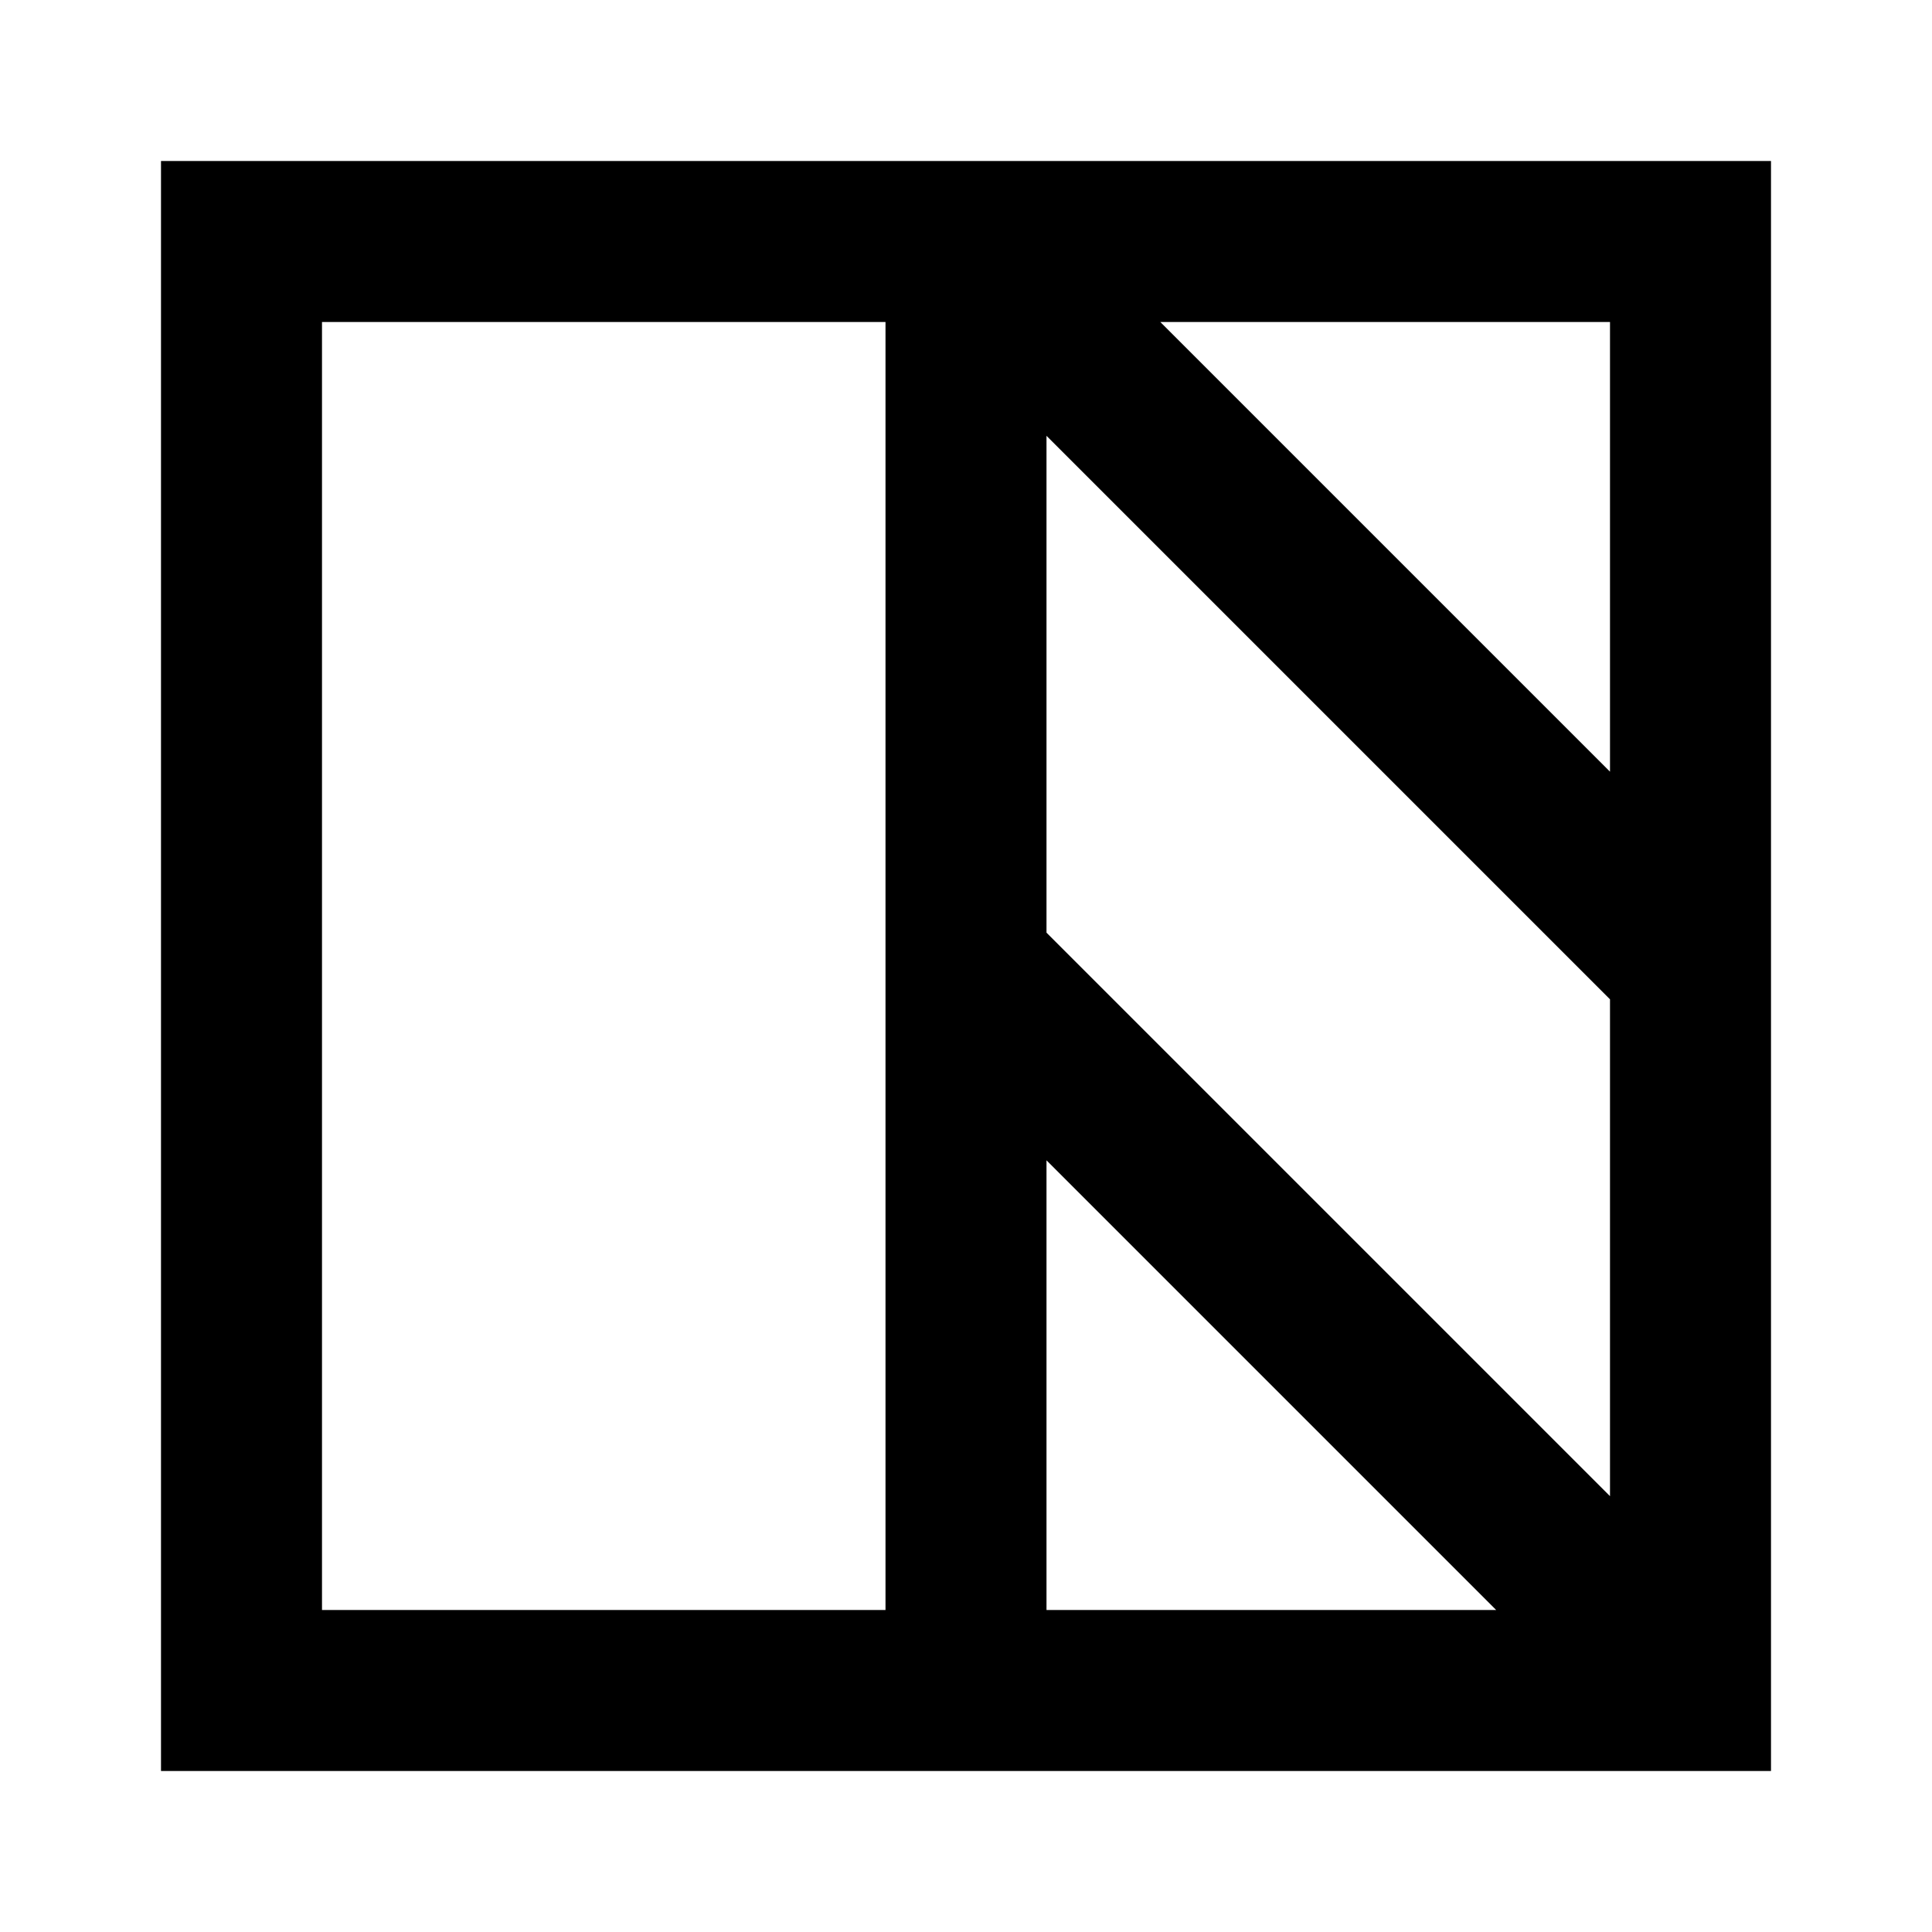
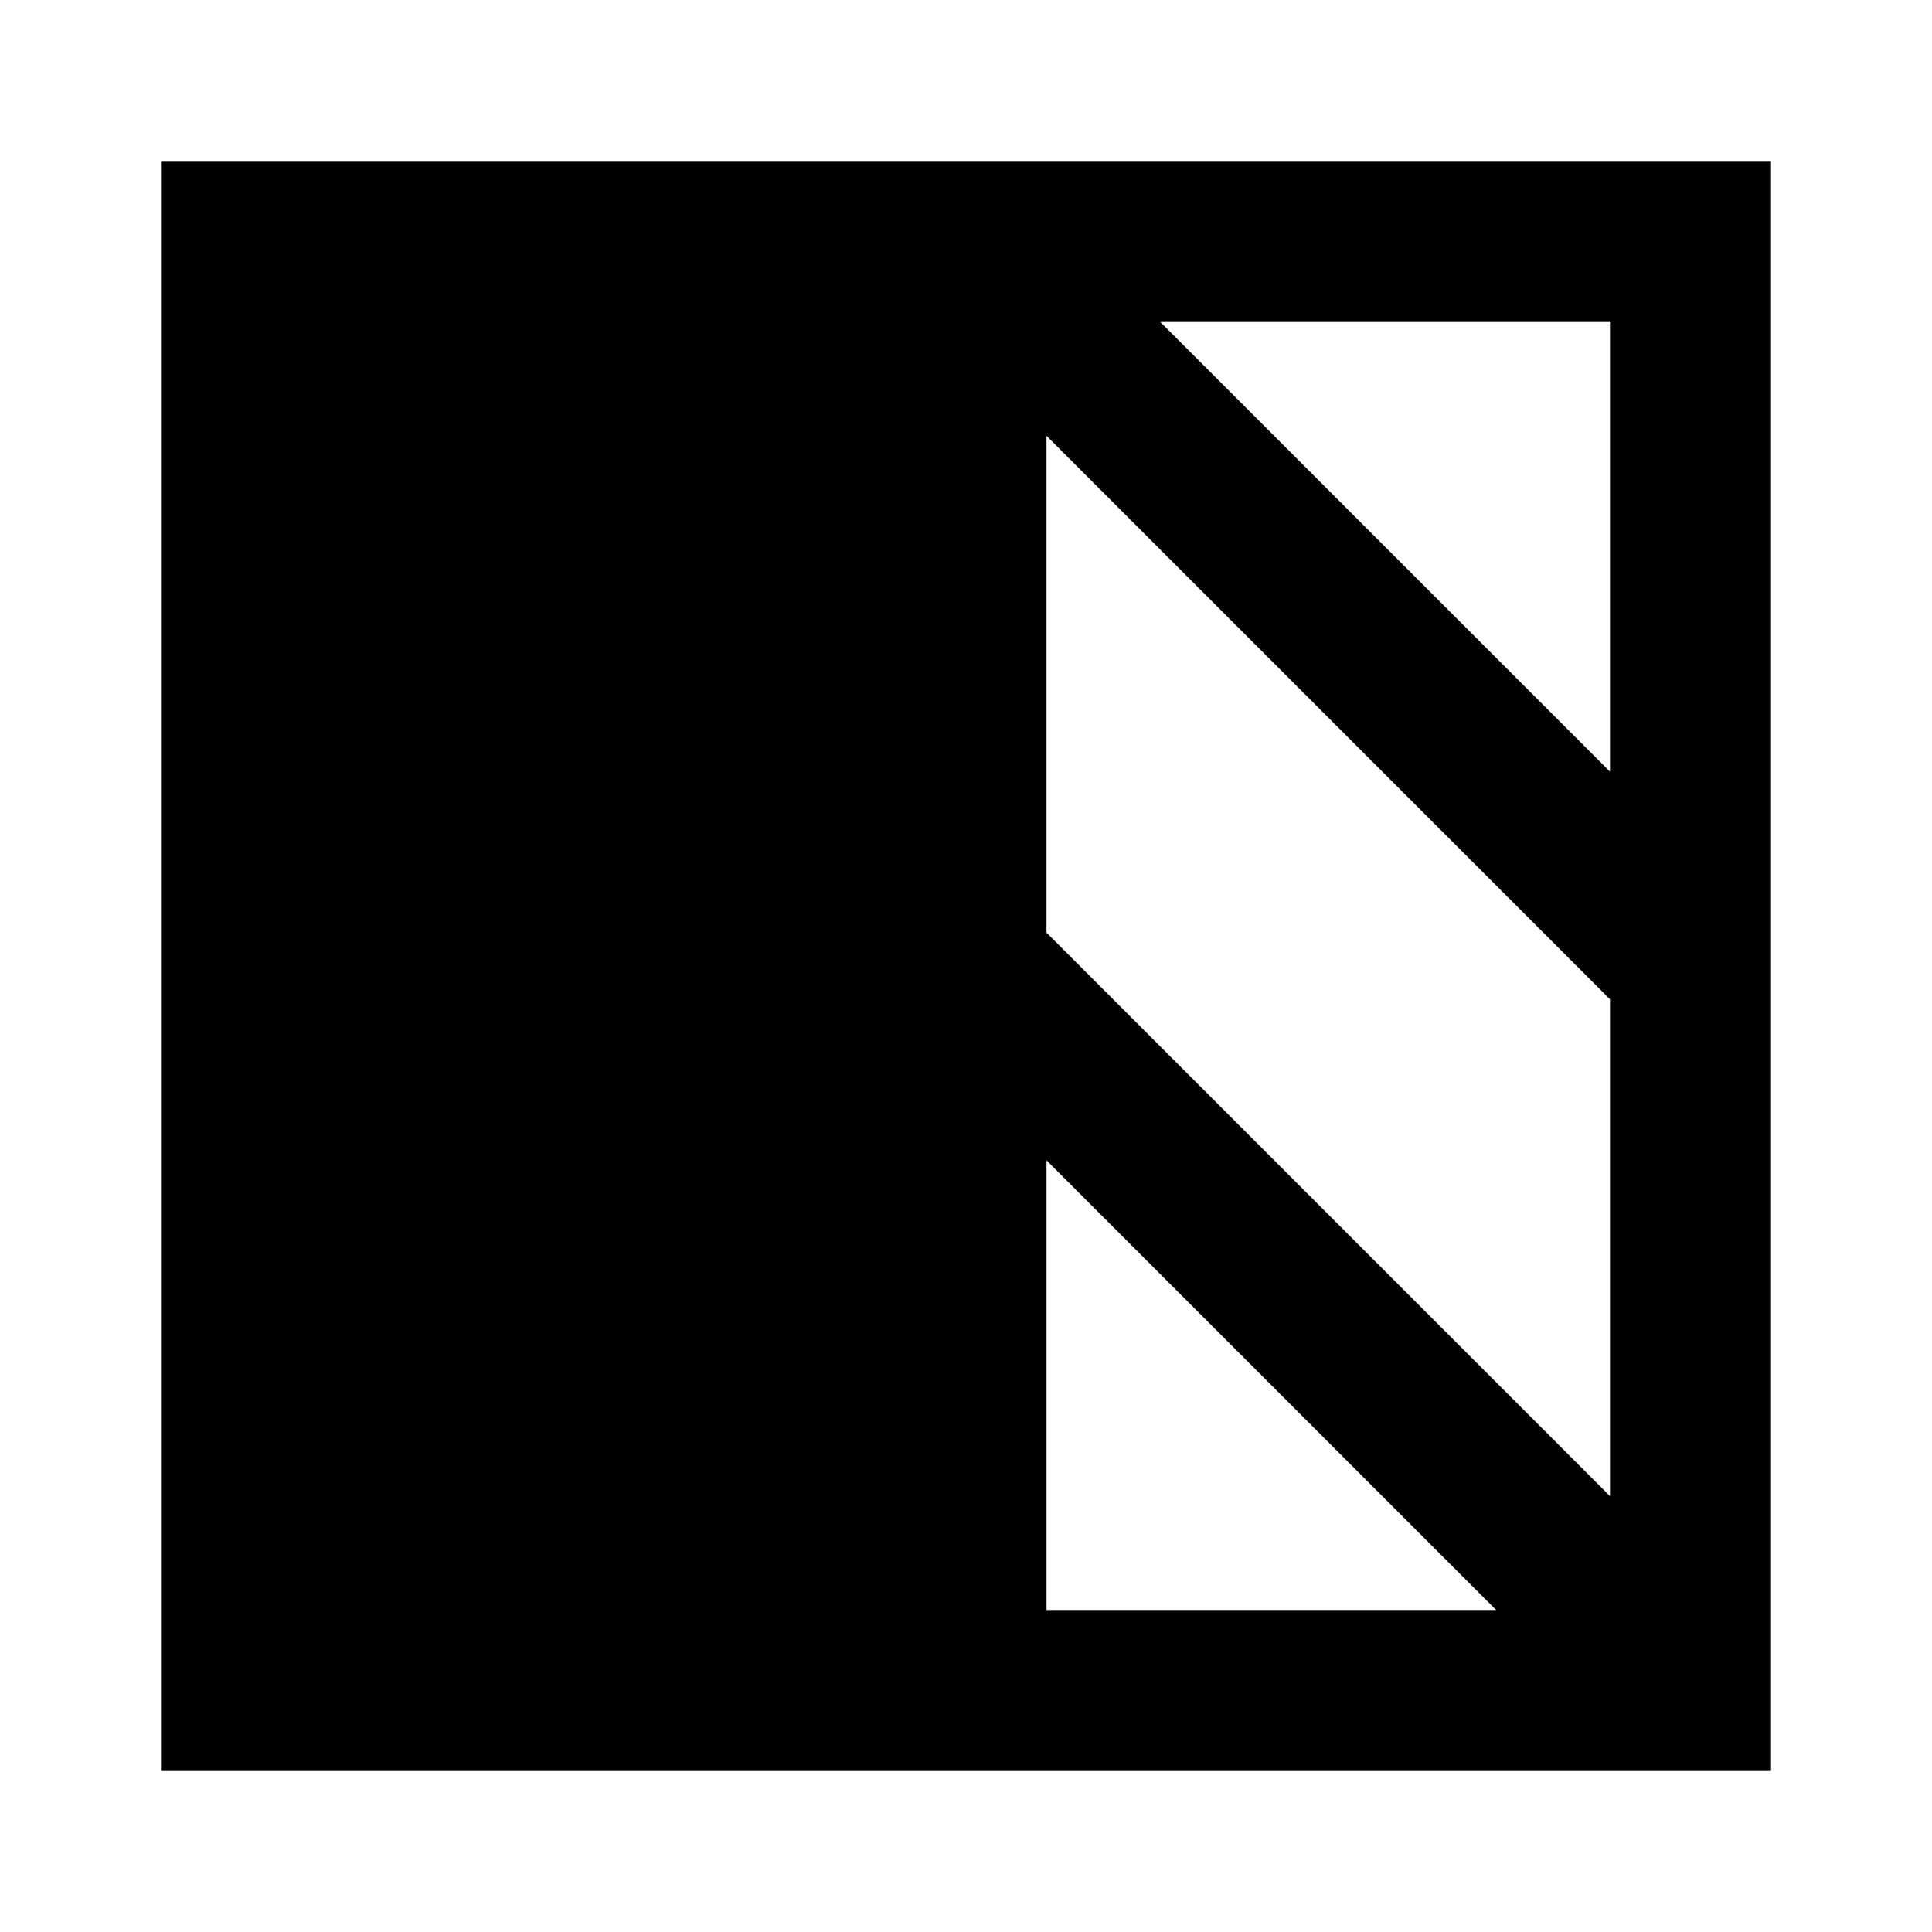
<svg xmlns="http://www.w3.org/2000/svg" width="512" height="512" viewBox="0 0 24 24">
-   <path fill="#000000" d="M2 2h20v20H2V2Zm2 2v16h7V4H4Zm9 1.414v6.172l7 7v-6.172l-7-7Zm7 4.172V4h-5.586L20 9.586ZM18.586 20L13 14.414V20h5.586Z" />
+   <path fill="#000000" d="M2 2h20v20H2V2Zm2 2v16V4H4Zm9 1.414v6.172l7 7v-6.172l-7-7Zm7 4.172V4h-5.586L20 9.586ZM18.586 20L13 14.414V20h5.586Z" />
</svg>